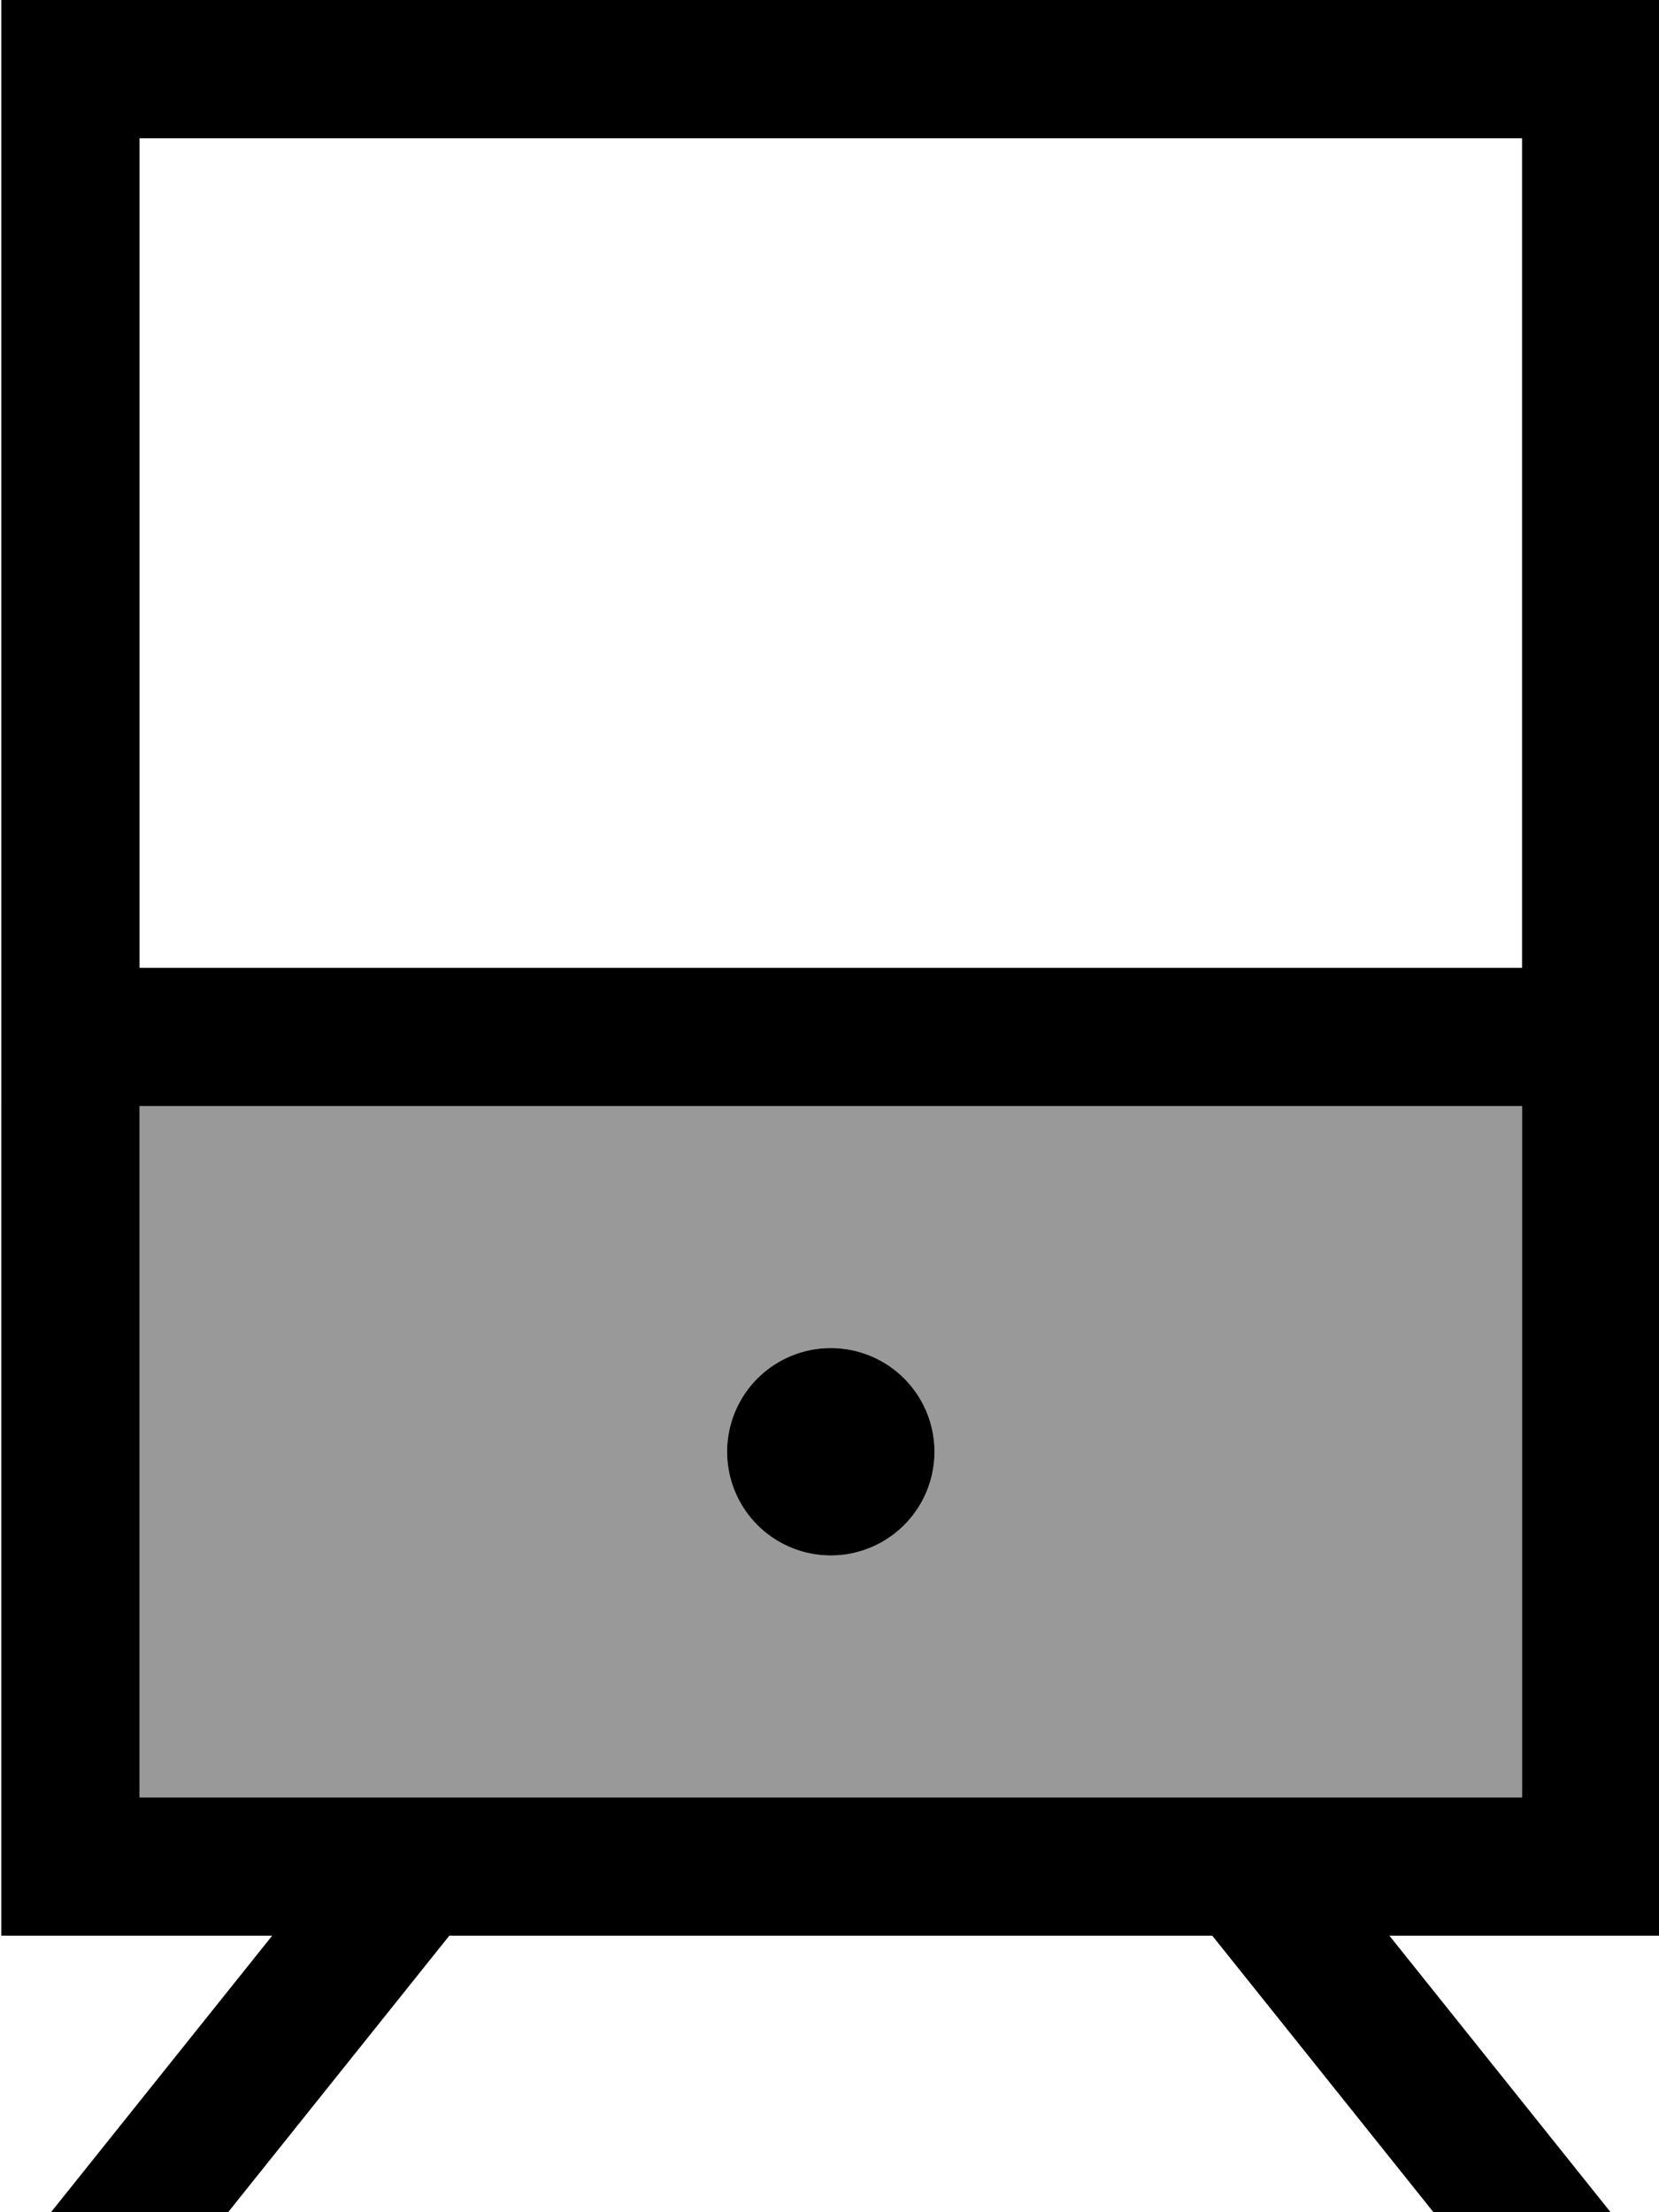
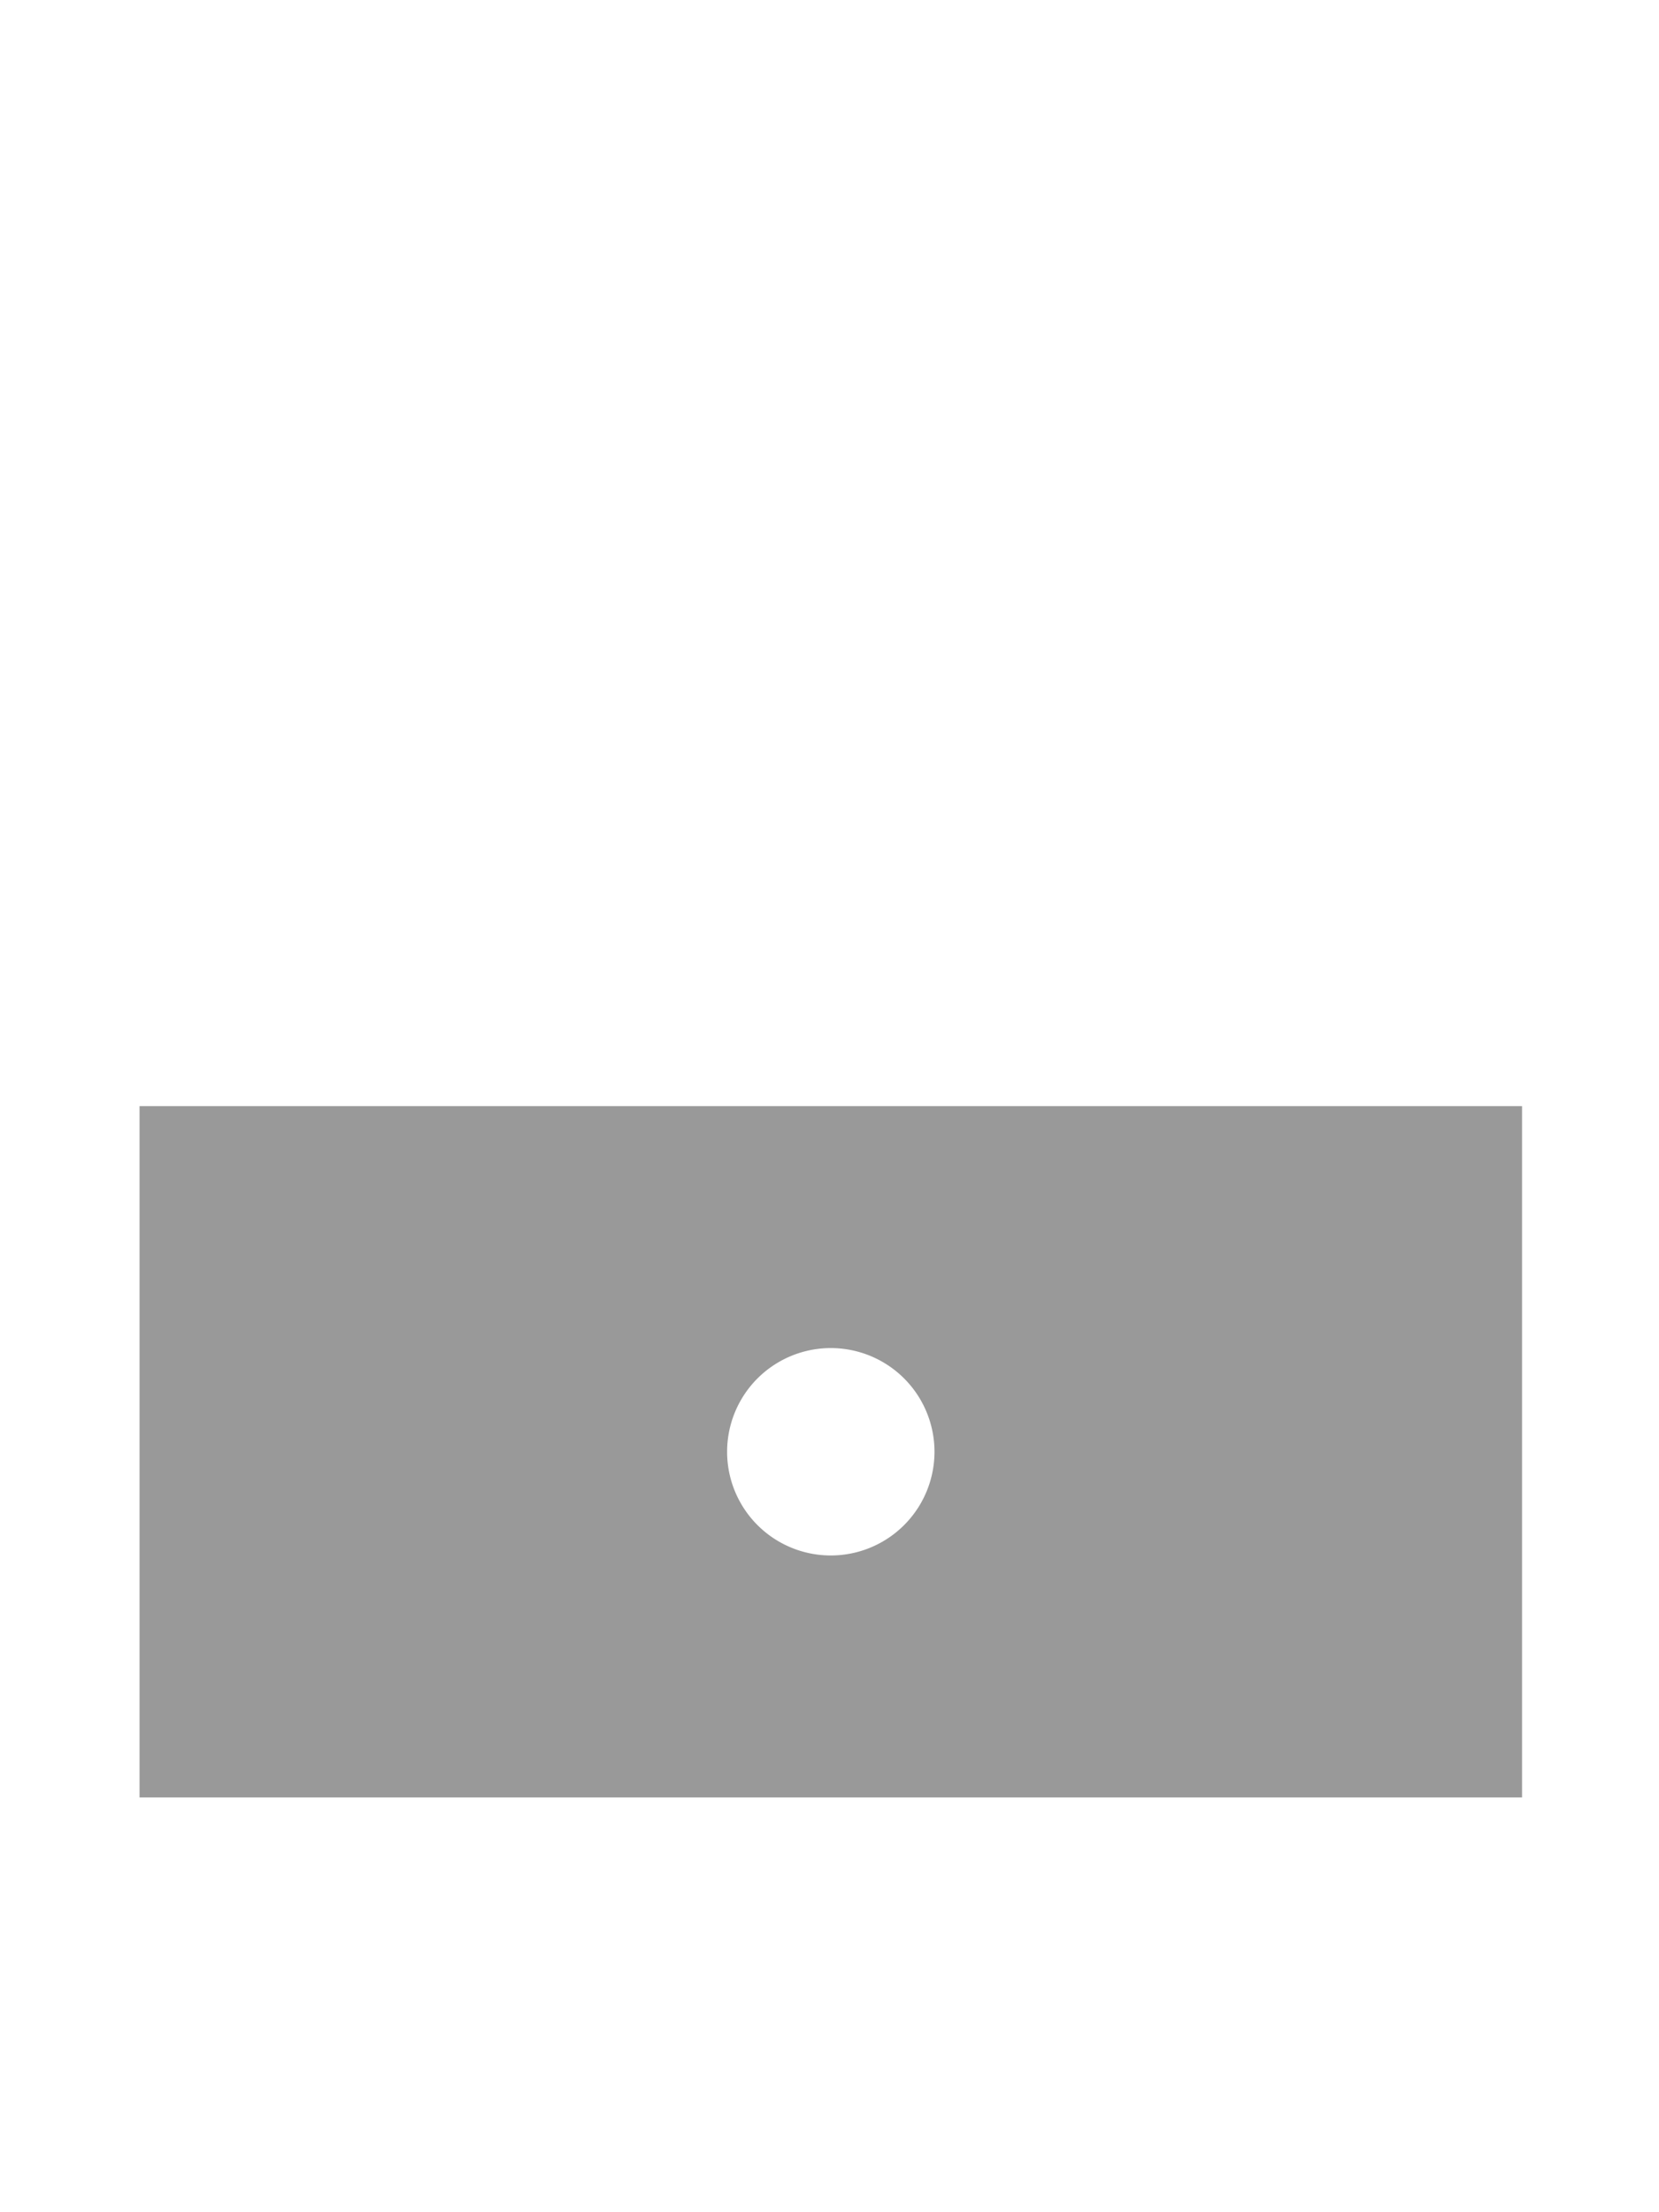
<svg xmlns="http://www.w3.org/2000/svg" viewBox="0 0 384 512">
  <path style="fill:currentColor;opacity:.4" d="M32.3 256l0 160 320 0 0-160-320 0zm184 80a24 24 0 1 1 -48 0 24 24 0 1 1 48 0z" />
-   <path style="fill:currentColor;opacity:1" d="M32.3 32l0 192 320 0 0-192-320 0zM.3 256l0-256 384 0 0 448-62.7 0 56 70 8 10-41 0-64-80-176.6 0-64 80-41 0 8-10 56-70-62.7 0 0-192zM88.6 416l263.7 0 0-160-320 0 0 160 56.3 0zm79.7-80a24 24 0 1 1 48 0 24 24 0 1 1 -48 0z" />
</svg>